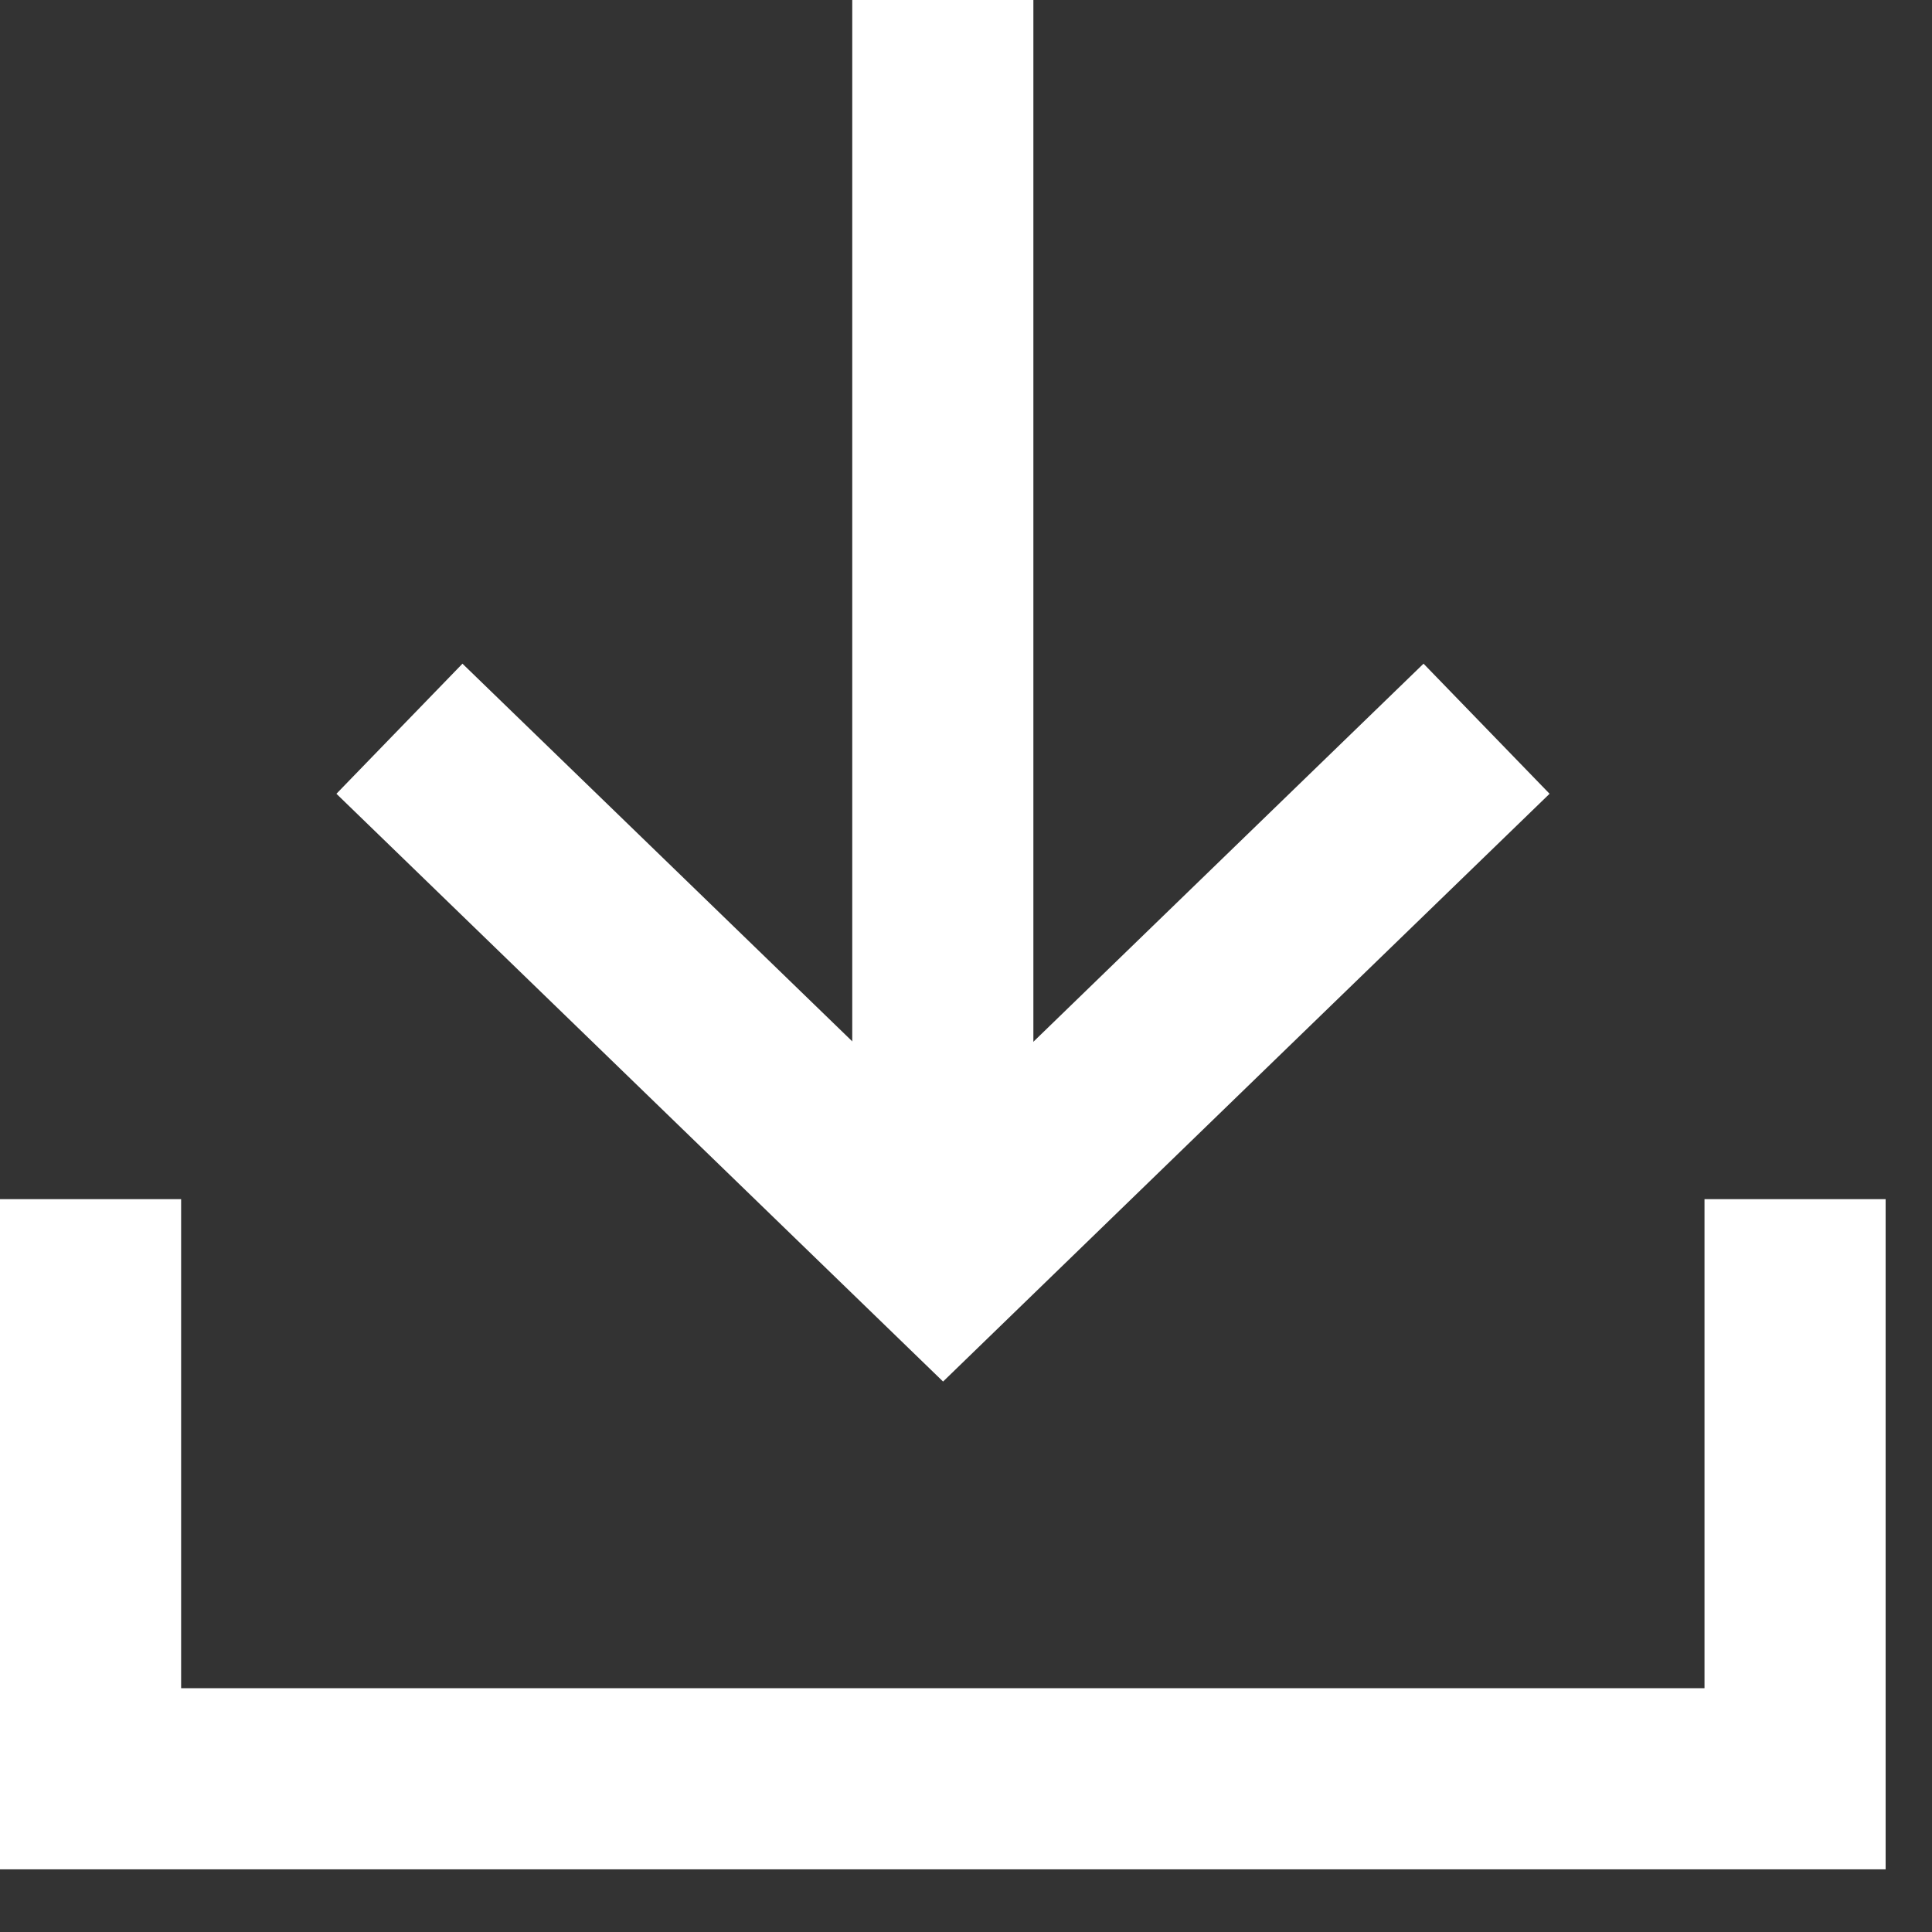
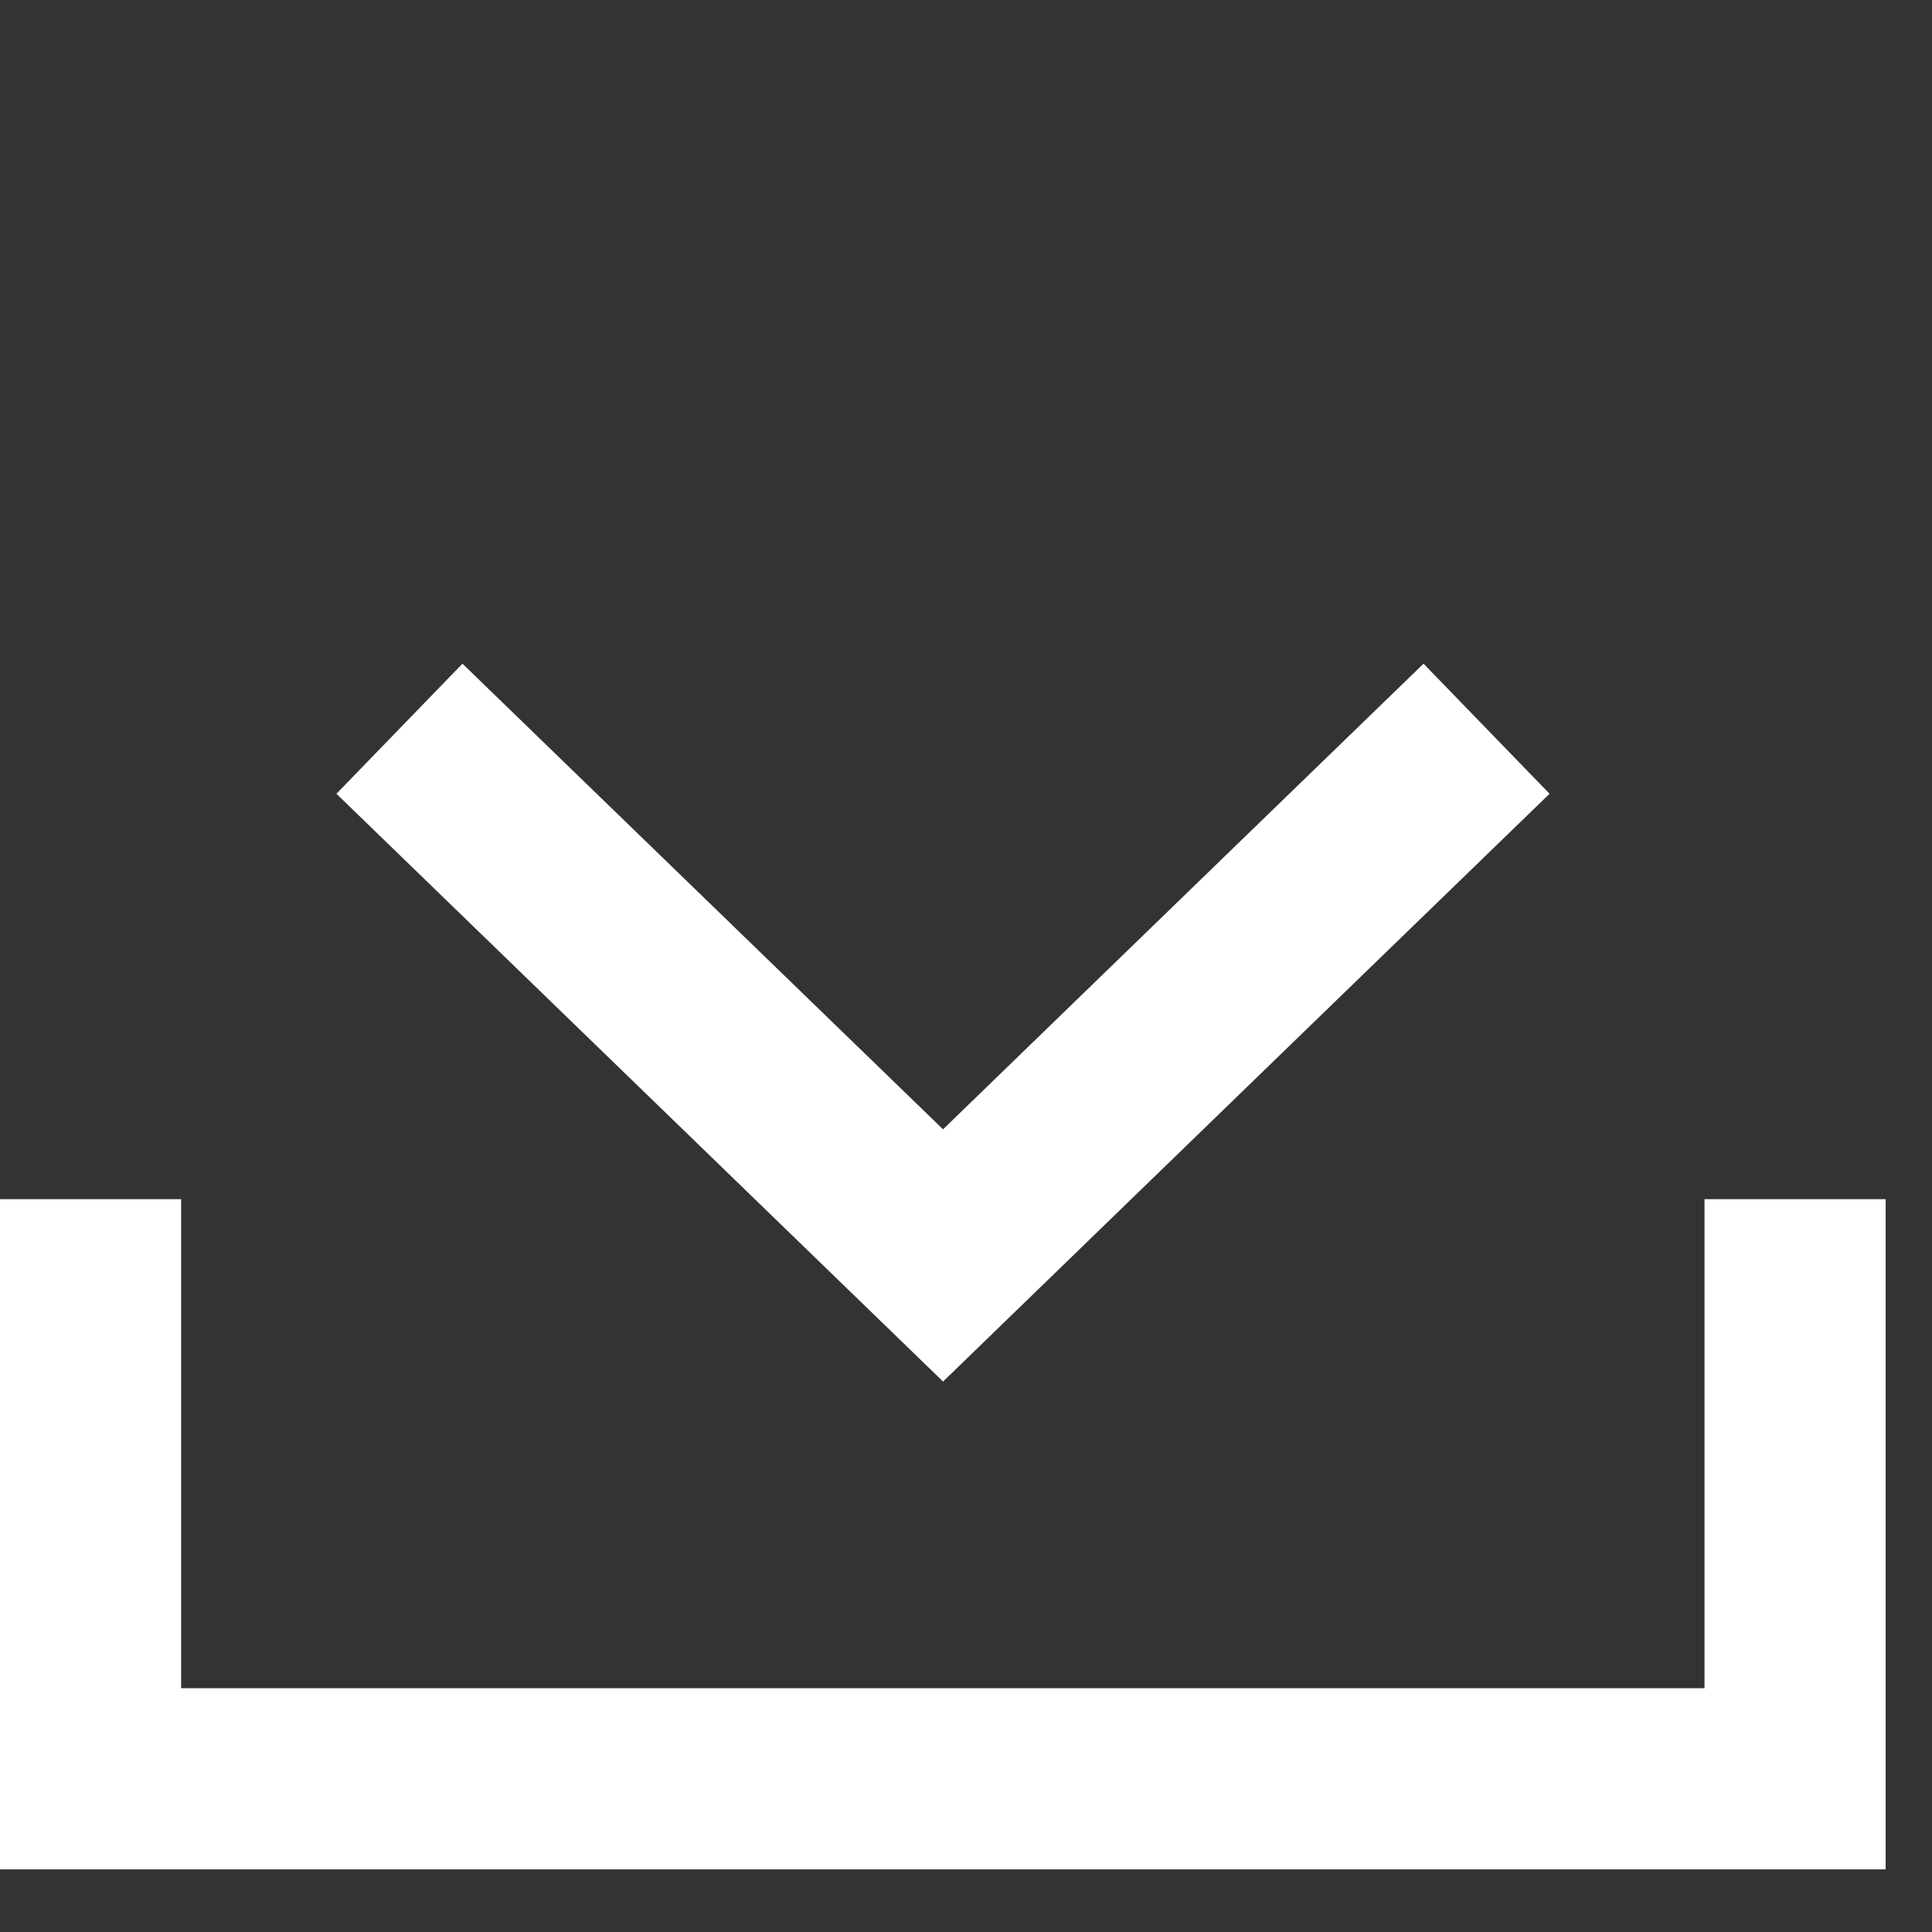
<svg xmlns="http://www.w3.org/2000/svg" width="16" height="16" viewBox="0 0 16 16" fill="none">
  <rect x="0" y="0" width="16" height="16" fill="#333333" stroke="none" />
  <path d="M0.75 9.931V14.731H14.866V9.931" stroke="white" stroke-width="1.5" />
-   <path d="M7.808 0V9.766" stroke="white" stroke-width="1.5" />
  <path d="M12.311 6.035L10.06 8.216L7.81 10.397L5.559 8.216L3.308 6.035" stroke="white" stroke-width="1.5" />
</svg>